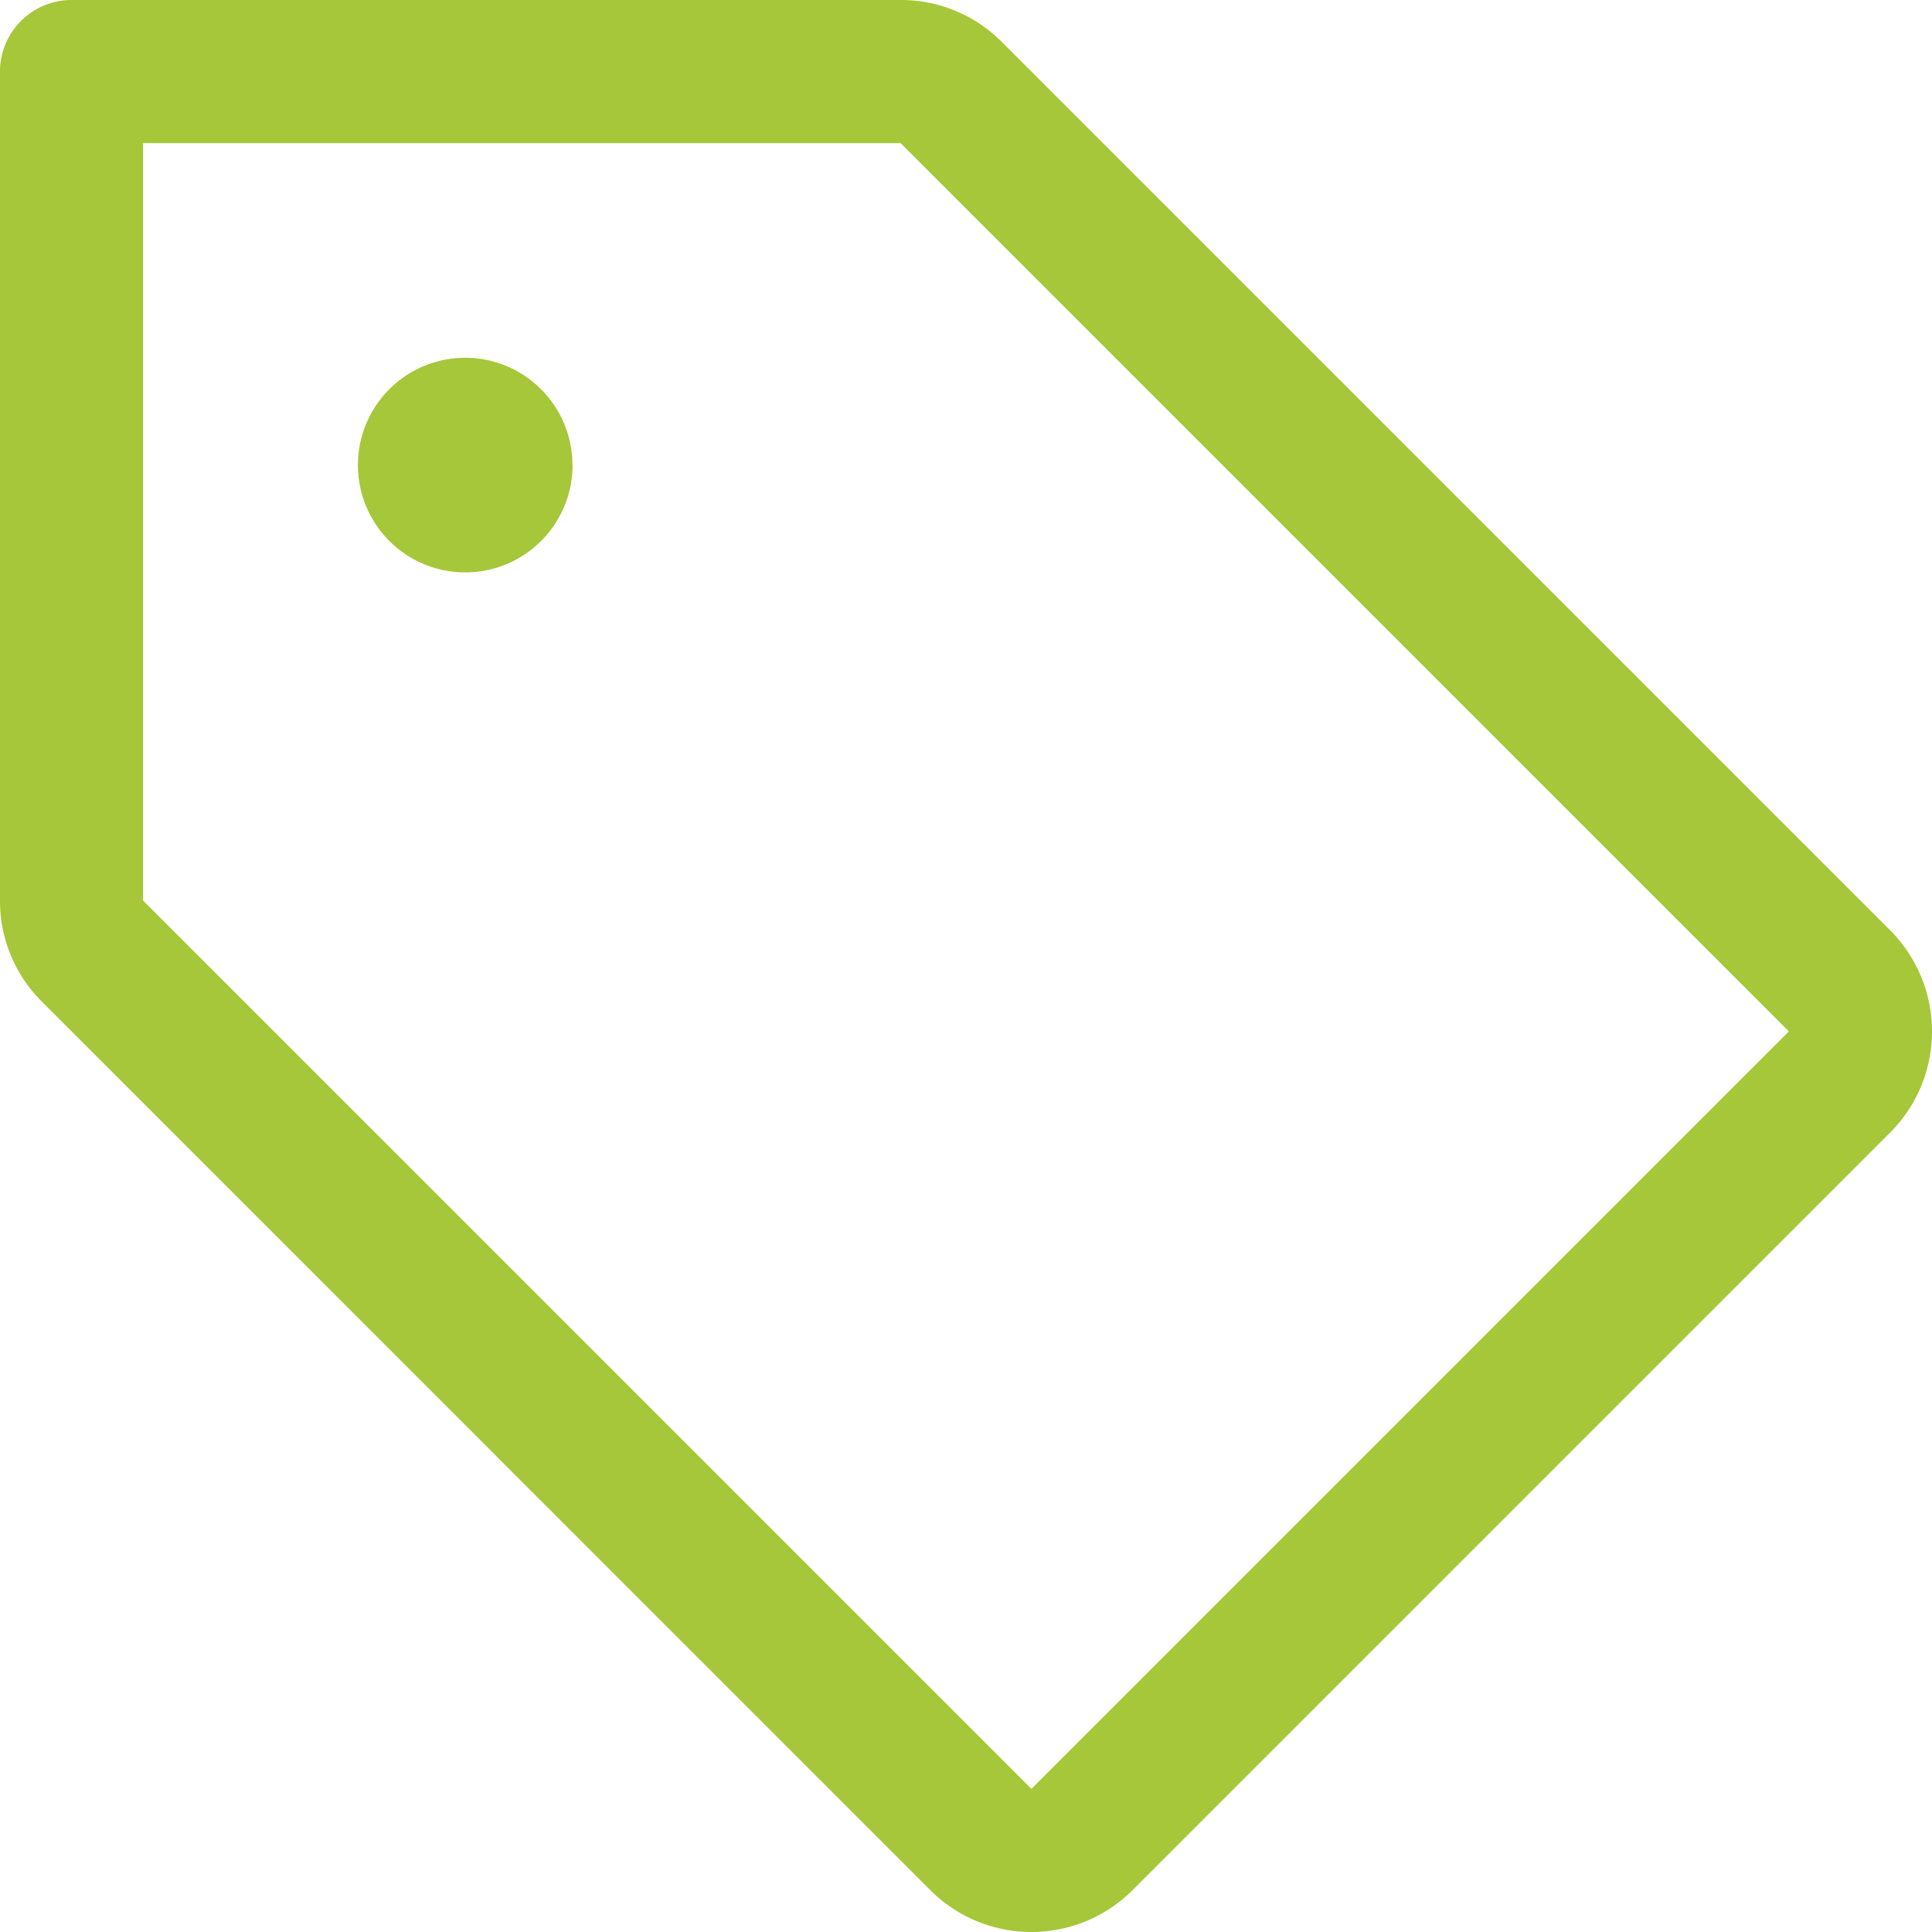
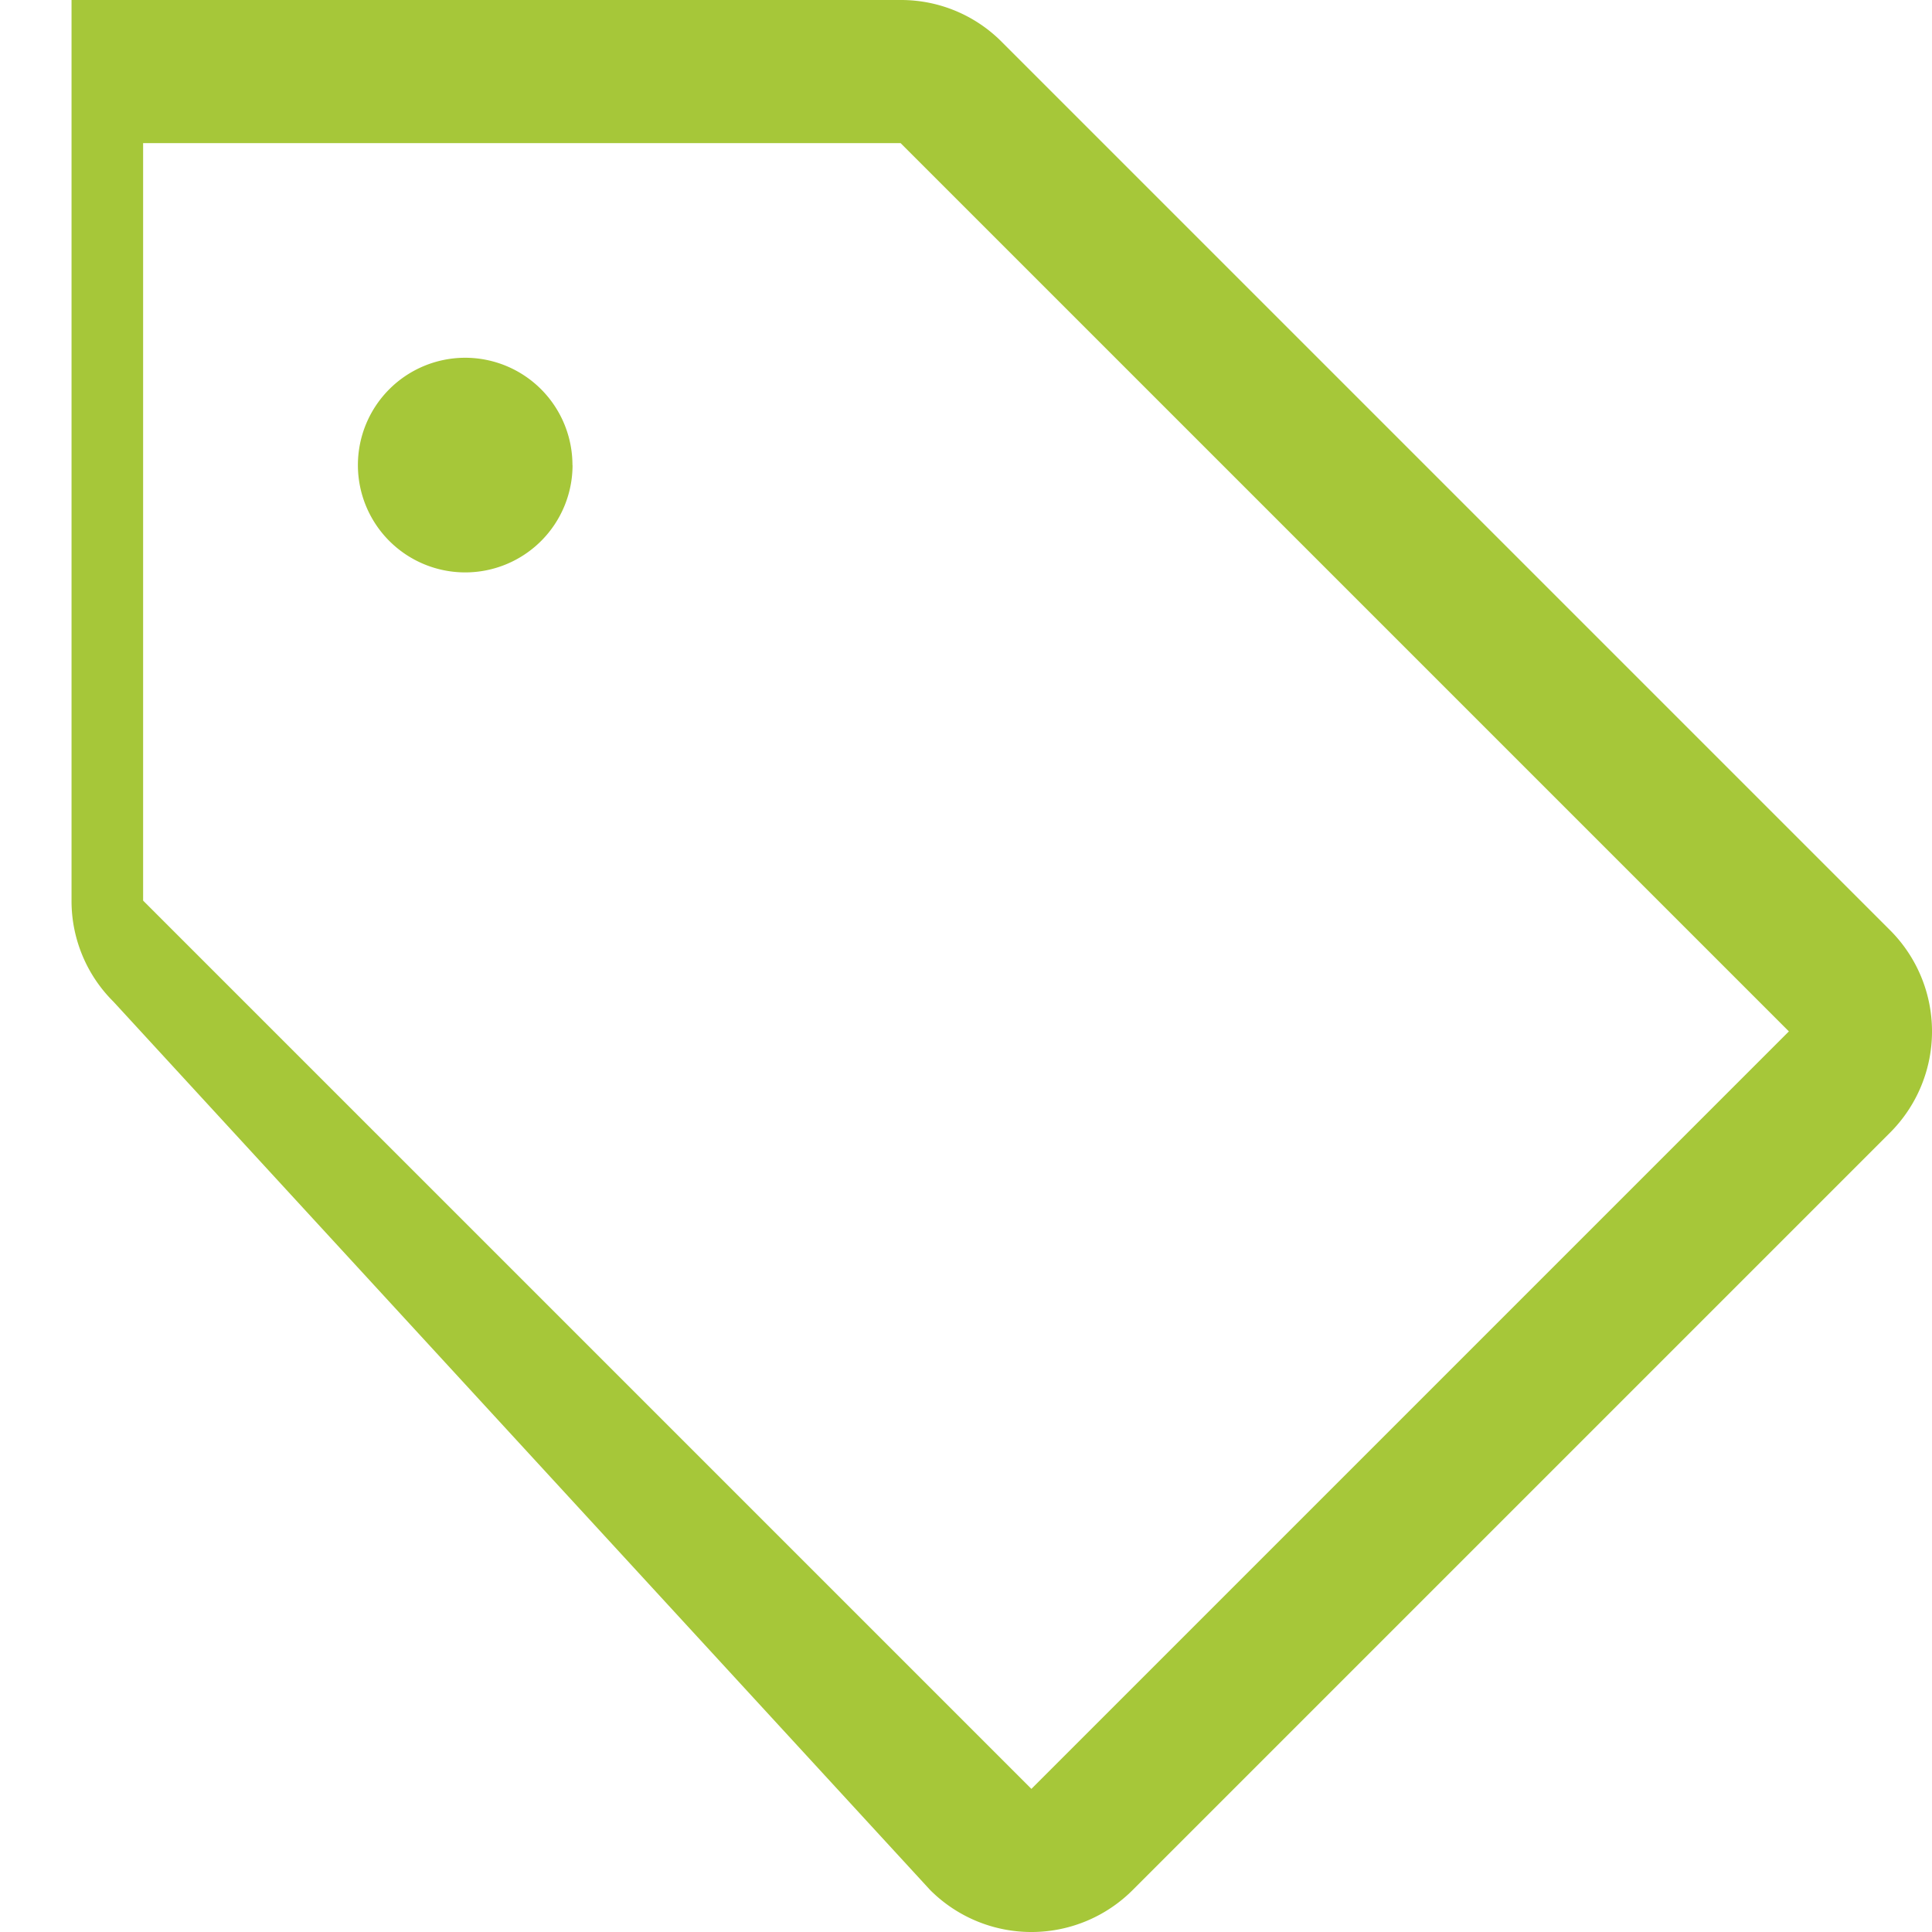
<svg xmlns="http://www.w3.org/2000/svg" width="40" height="40" viewBox="0 0 40 40">
-   <path id="tag-icon" d="M71.132,51.259,52.741,32.868A2.937,2.937,0,0,0,50.646,32H33.481A1.481,1.481,0,0,0,32,33.481V50.646a2.937,2.937,0,0,0,.869,2.094L51.259,71.132a2.963,2.963,0,0,0,4.191,0L71.132,55.45A2.963,2.963,0,0,0,71.132,51.259ZM53.354,69.037,34.963,50.646V34.963H50.646L69.037,53.354Zm-9.5-27.408a2.222,2.222,0,1,1-2.222-2.222A2.222,2.222,0,0,1,43.852,41.63Z" transform="translate(-32 -32)" fill="#a6c739" />
+   <path id="tag-icon" d="M71.132,51.259,52.741,32.868A2.937,2.937,0,0,0,50.646,32H33.481V50.646a2.937,2.937,0,0,0,.869,2.094L51.259,71.132a2.963,2.963,0,0,0,4.191,0L71.132,55.45A2.963,2.963,0,0,0,71.132,51.259ZM53.354,69.037,34.963,50.646V34.963H50.646L69.037,53.354Zm-9.5-27.408a2.222,2.222,0,1,1-2.222-2.222A2.222,2.222,0,0,1,43.852,41.63Z" transform="translate(-32 -32)" fill="#a6c739" />
</svg>